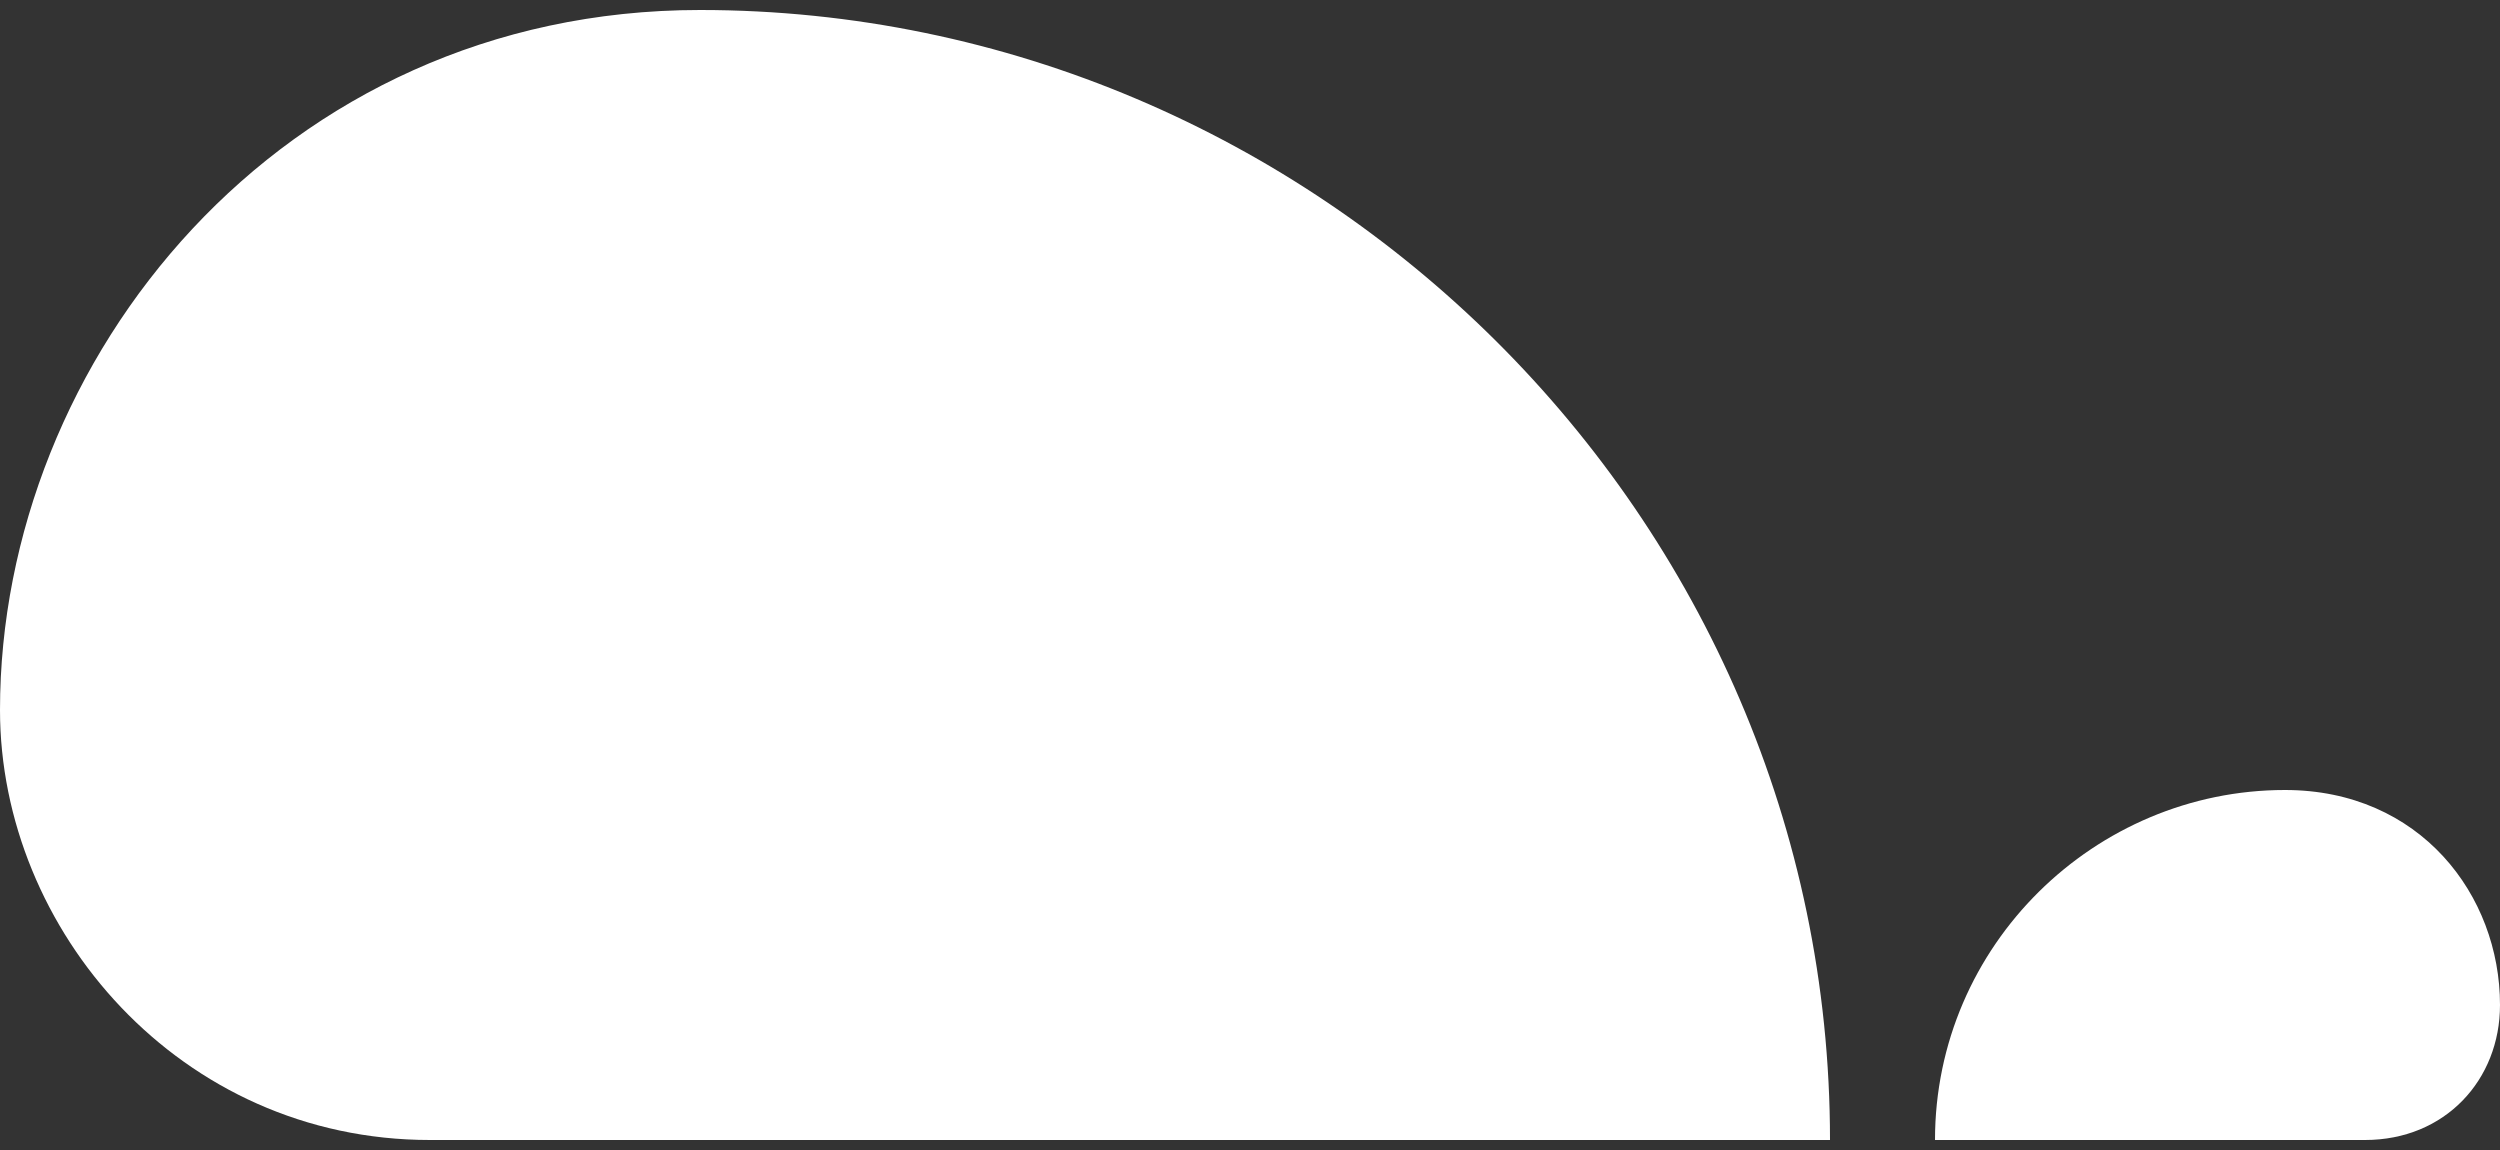
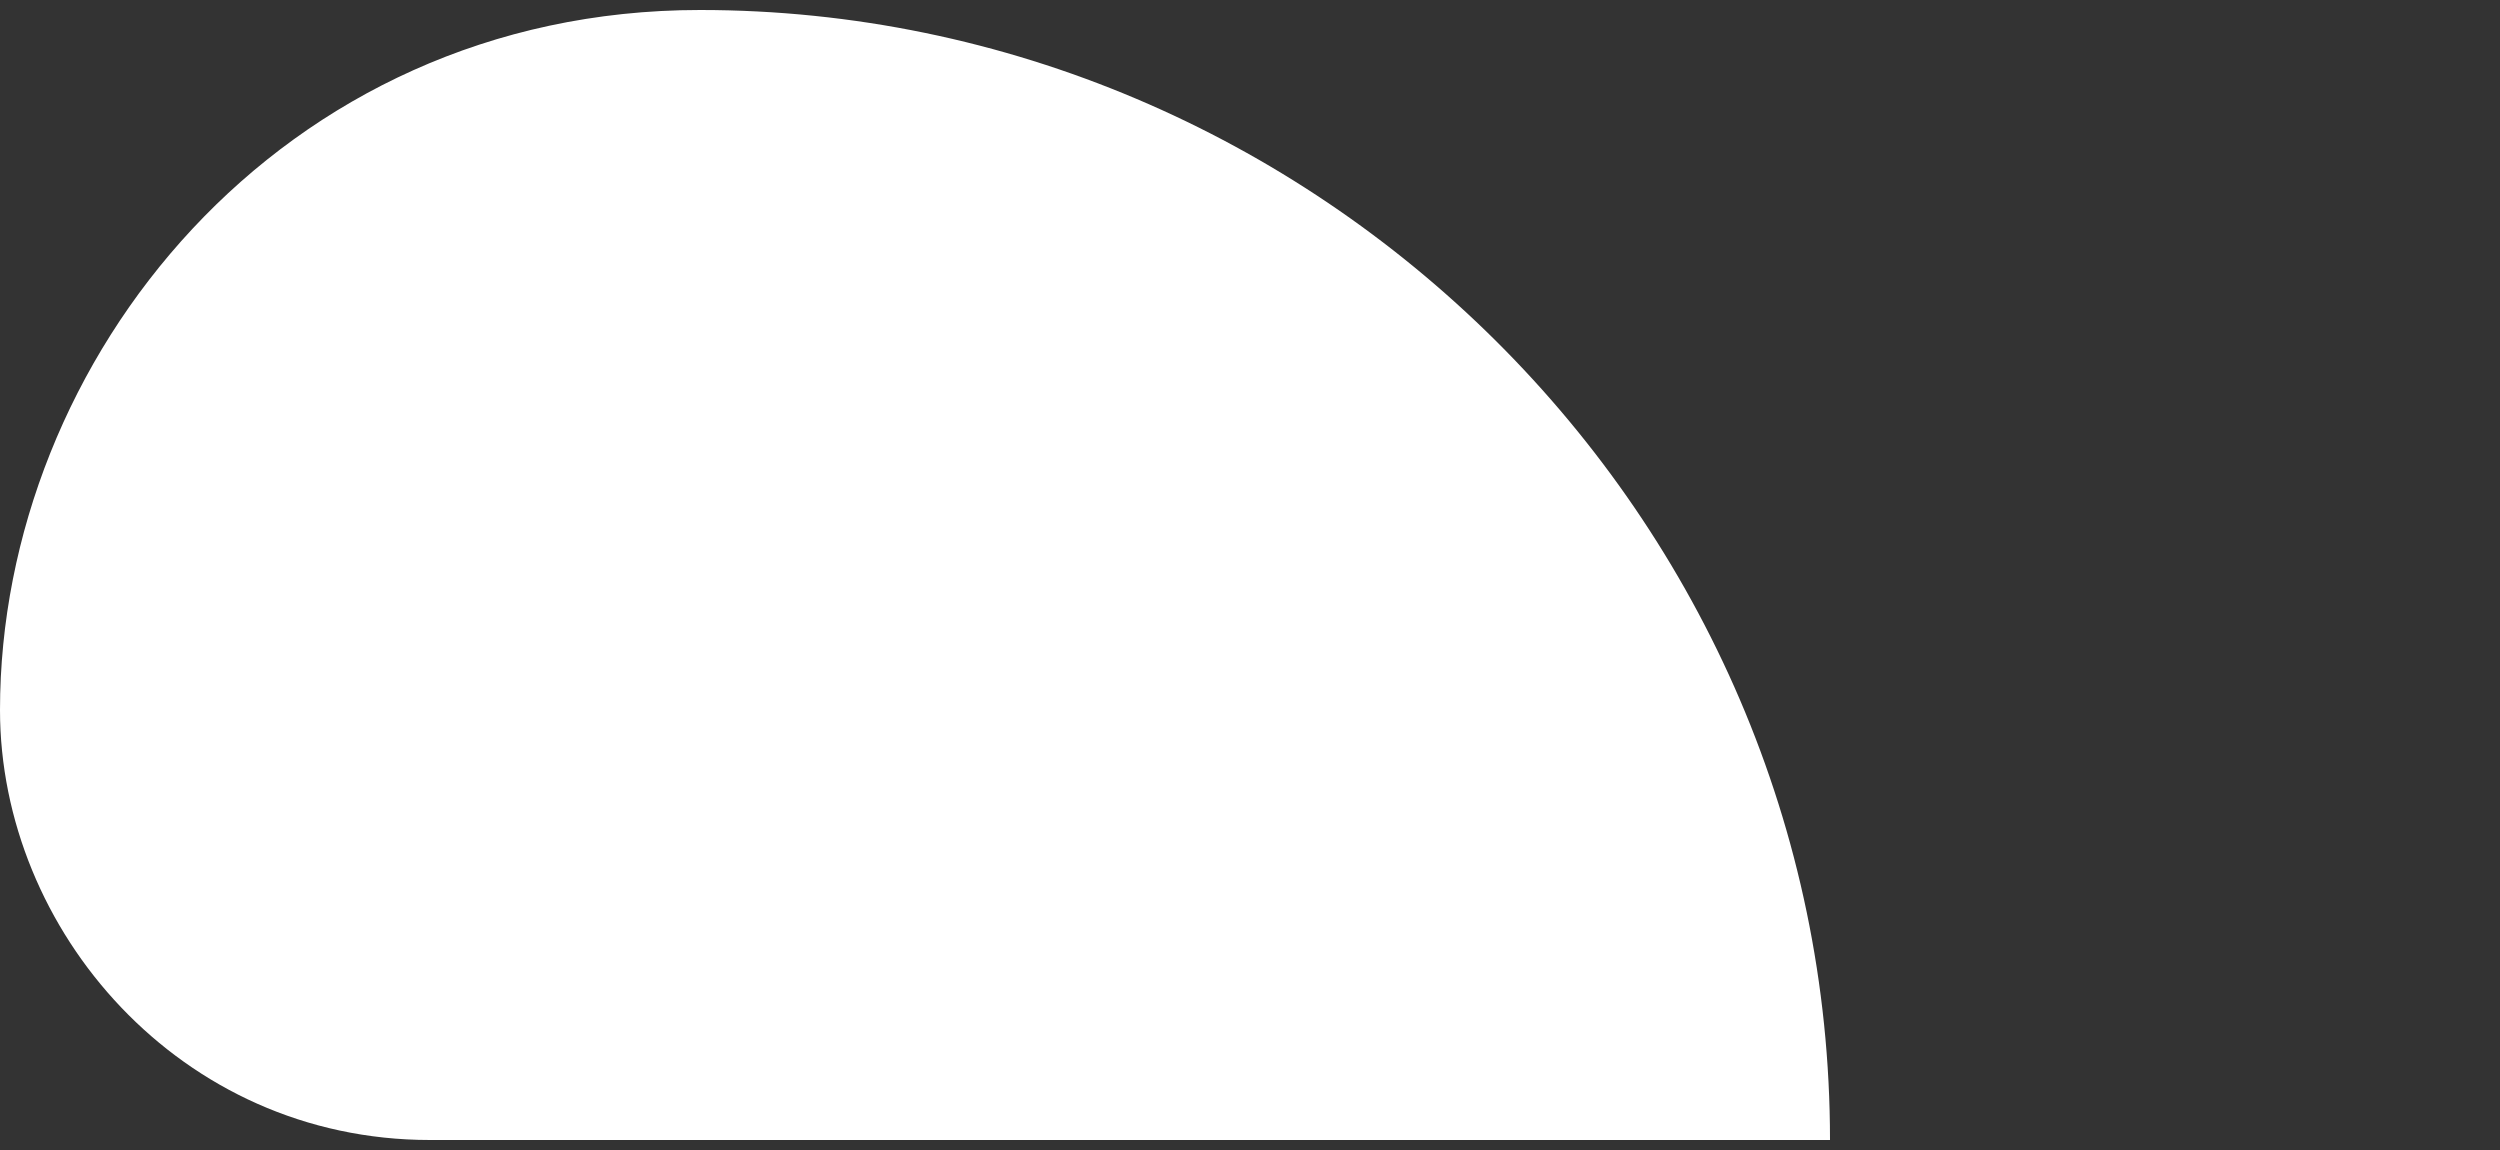
<svg xmlns="http://www.w3.org/2000/svg" version="1.1" id="Layer_1" x="0px" y="0px" viewBox="0 0 50 23" style="enable-background:new 0 0 50 23;" xml:space="preserve">
  <rect x="0" y="0" width="50" height="23" fill="#333333" stroke="none" />
  <style type="text/css">
	.st0{fill:#FFFFFF;}
</style>
  <g>
-     <path class="st0" d="M47.3,22.8c1.6,0,2.7-1.2,2.7-2.7c0-2.2-1.6-4.3-4.3-4.3c-3.8,0-7,3.1-7,7H47.3z" />
    <path class="st0" d="M36.6,22.8h-28c-5,0-8.6-4.2-8.6-8.6c0-7,5.6-14,14-14C26.3,0.2,36.6,10.3,36.6,22.8z" />
  </g>
</svg>